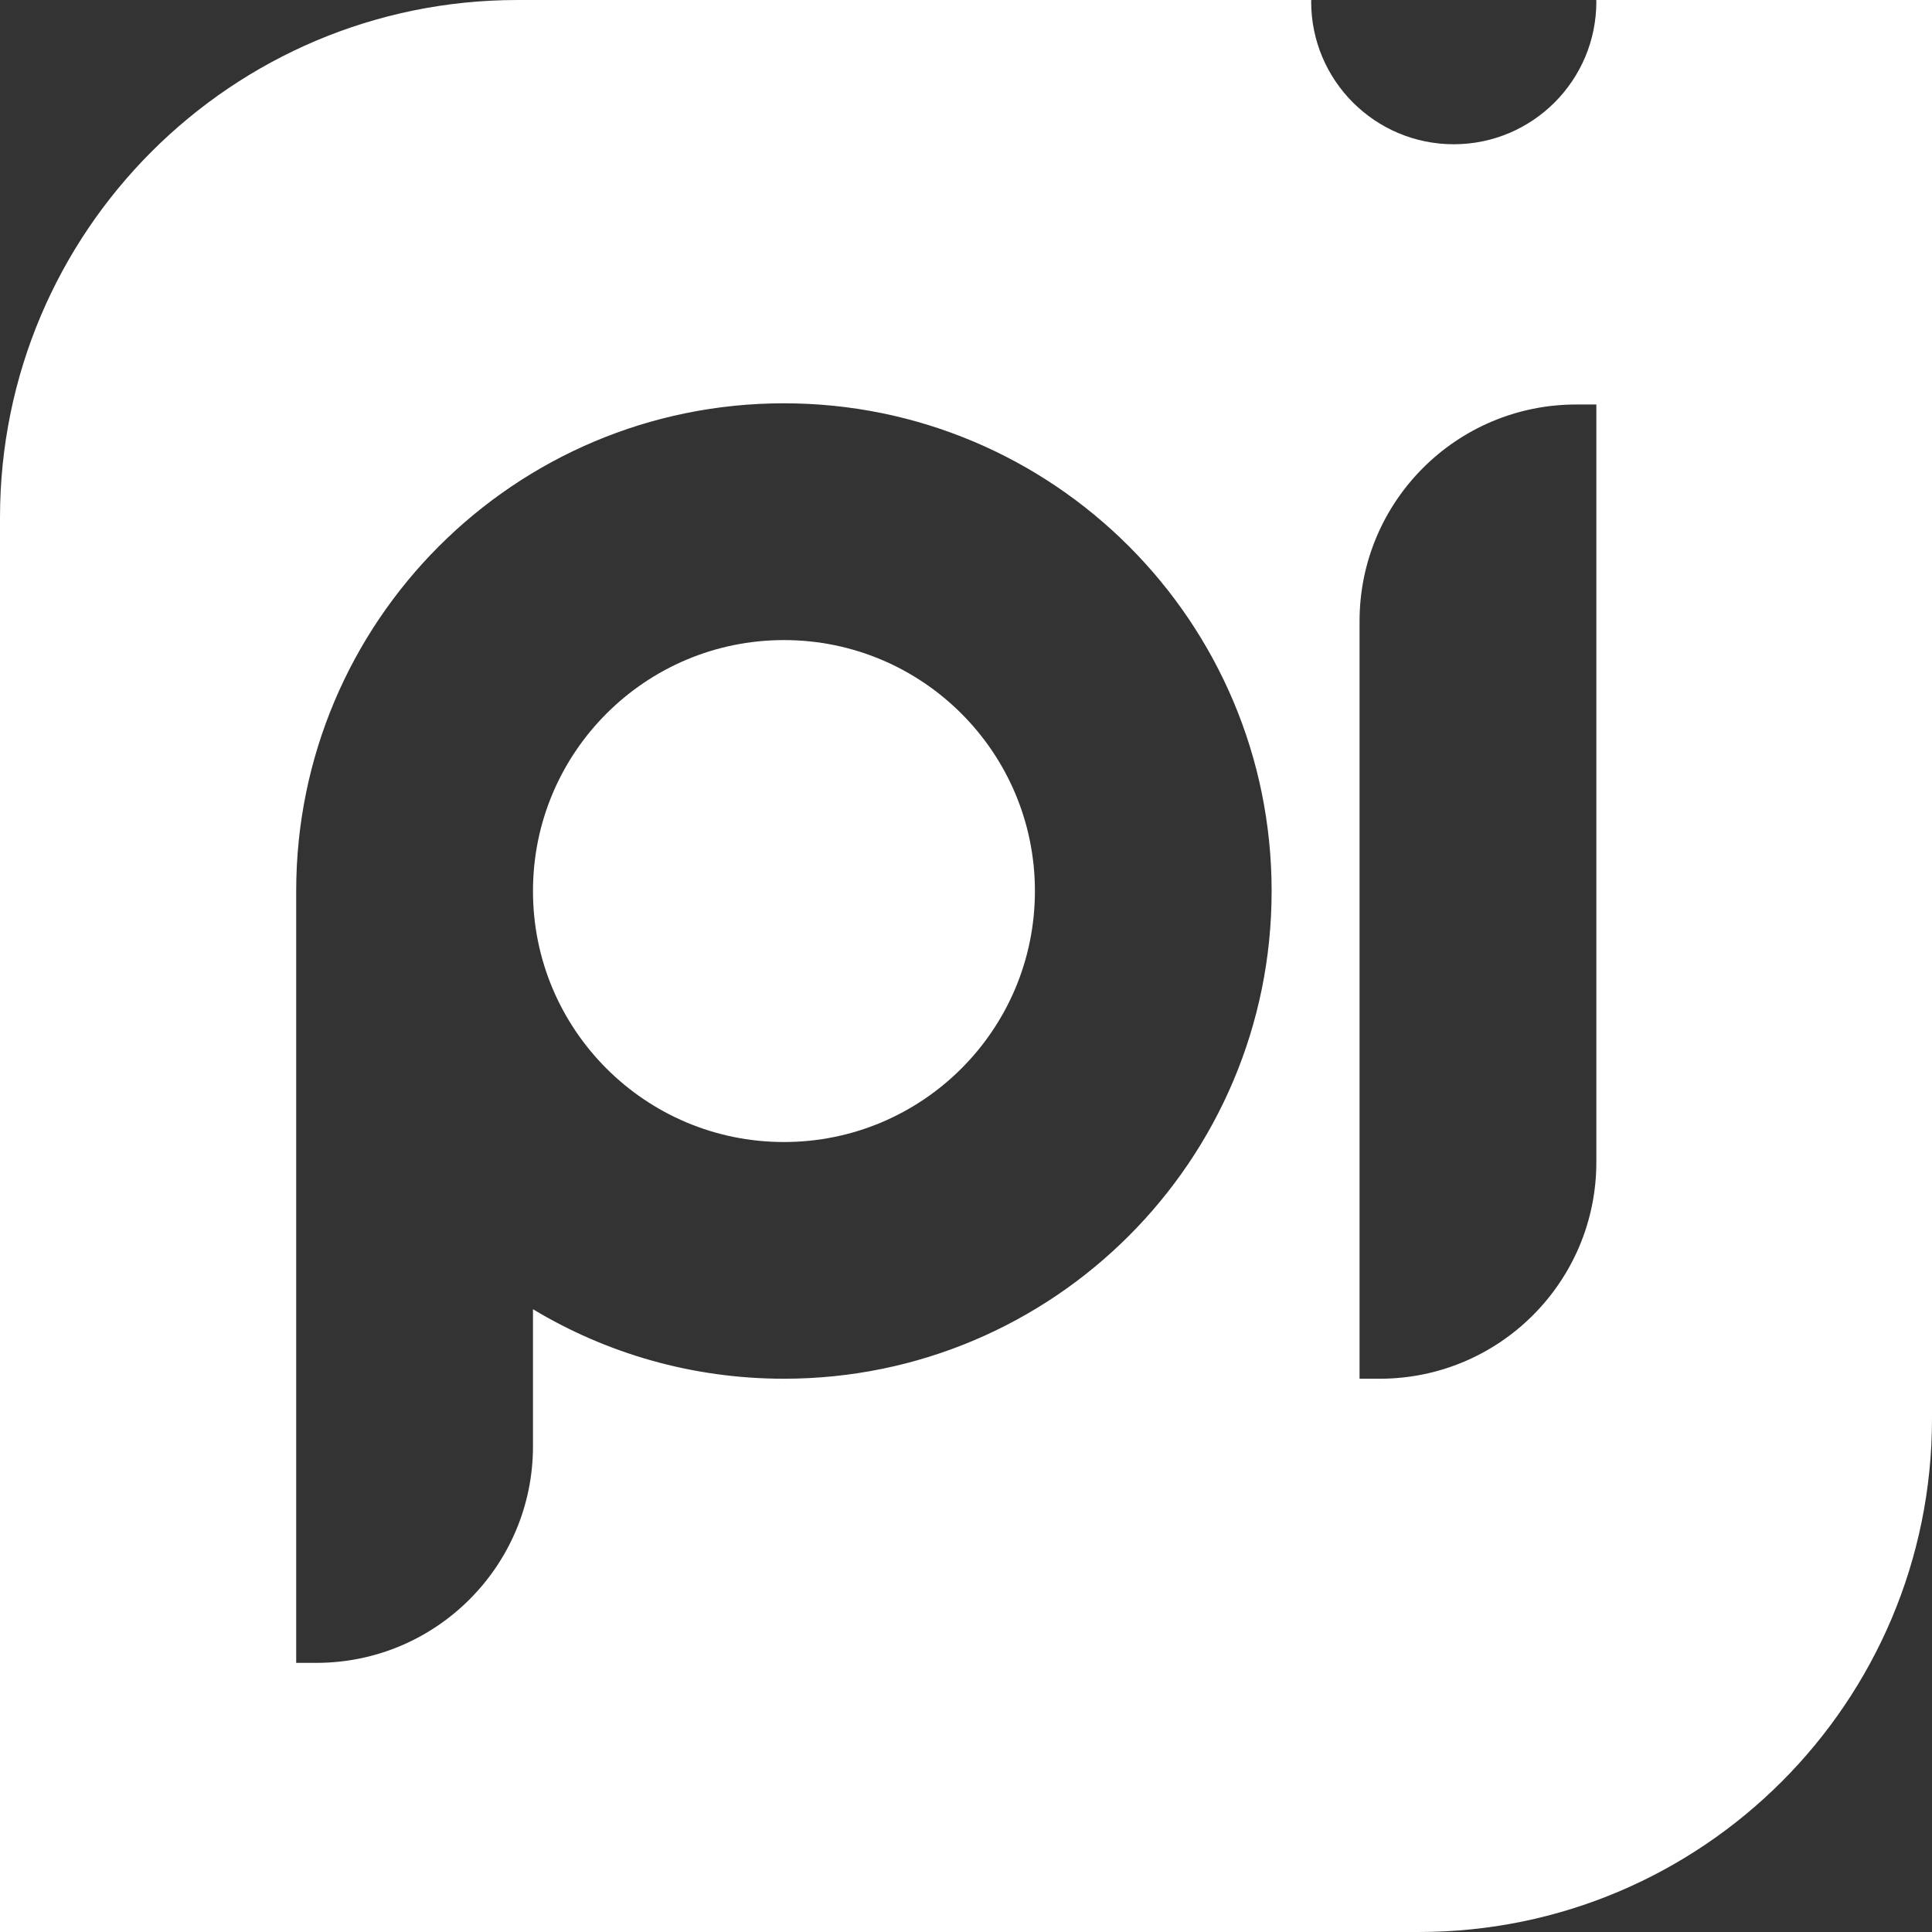
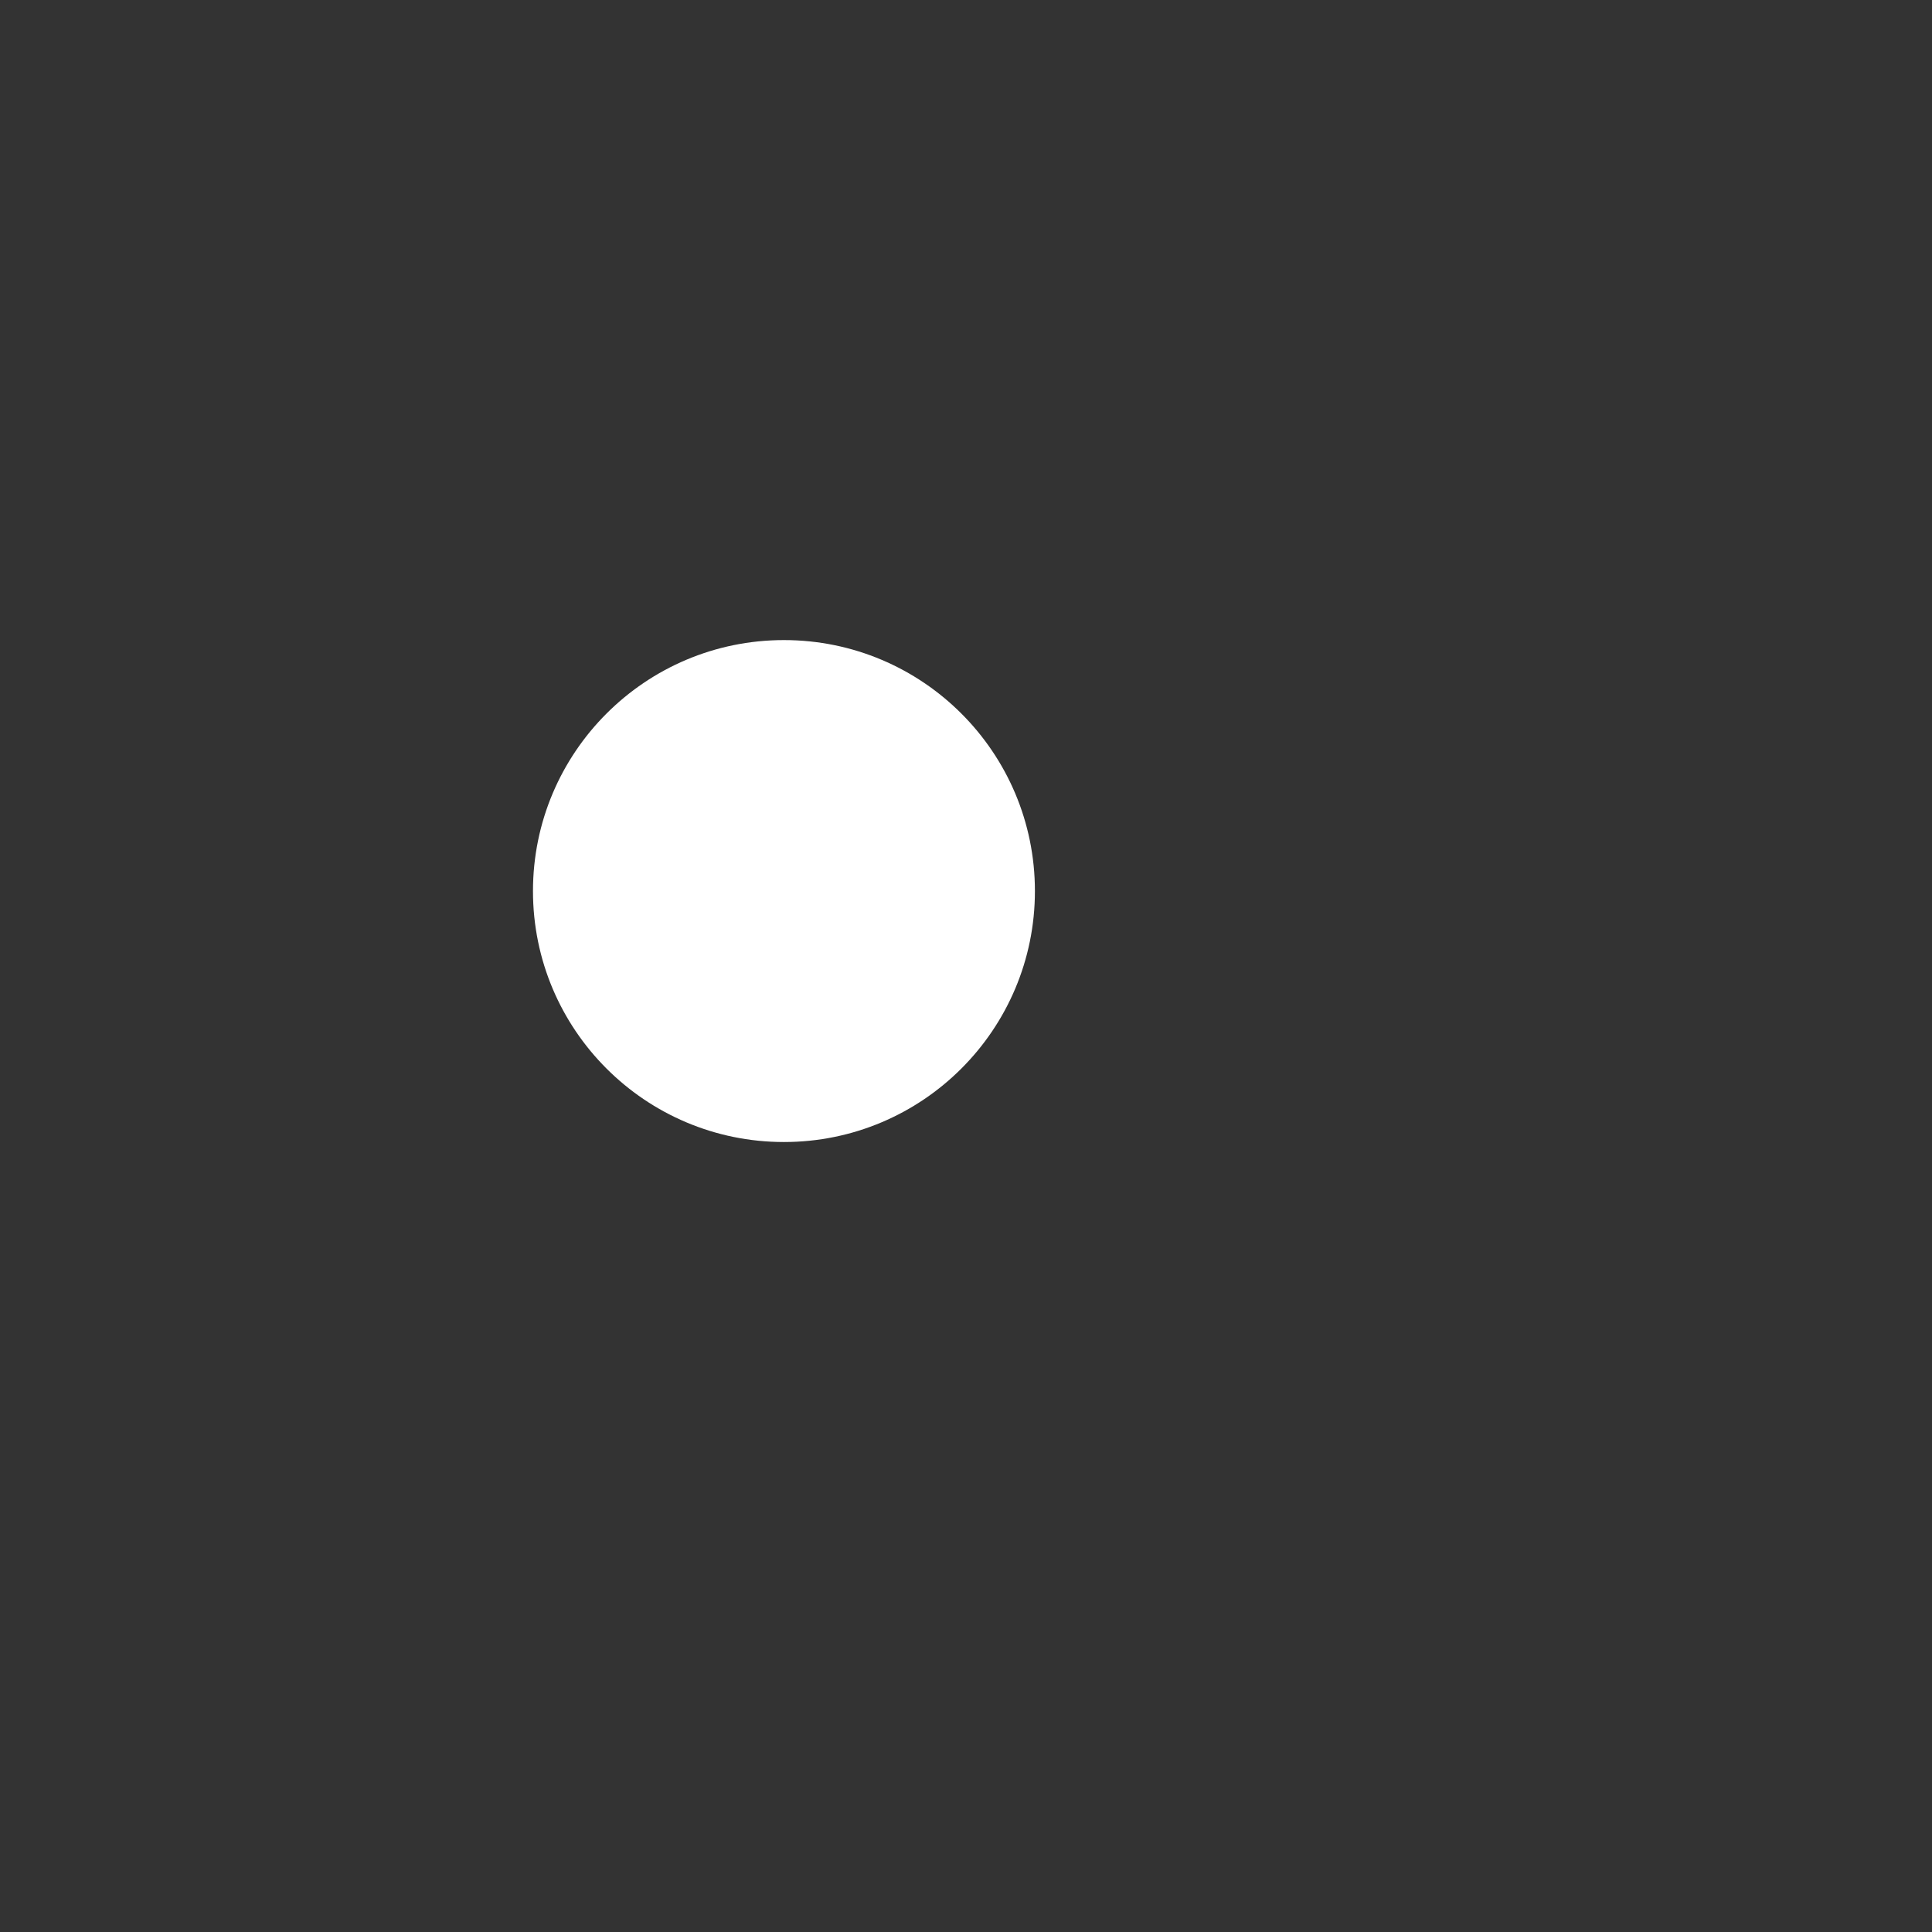
<svg xmlns="http://www.w3.org/2000/svg" enable-background="new 0 0 499.84 499.84" viewBox="0 0 499.84 499.84">
  <rect x="0" y="0" width="499.84" height="499.84" fill="#333333" stroke="none" />
  <g fill="#fff">
    <path d="m202.82 165.6c-35.86 0-64.93 29.07-64.93 64.93v.01c0 35.86 29.07 64.92 64.93 64.92s64.93-29.07 64.93-64.93-29.07-64.93-64.93-64.93z" />
-     <path d="m412.98 0c0 .14.02.28.02.43 0 20.37-16.52 36.89-36.89 36.89s-36.89-16.52-36.89-36.89c0-.14.02-.28.02-.43h-205.33c-73.96 0-133.91 59.95-133.91 133.91v365.93h367.05c73.34 0 132.79-59.45 132.79-132.79v-367.05zm-210.16 356.7c-23.75 0-45.96-6.57-64.93-17.98v35.44c0 30.95-25.09 56.05-56.05 56.05h-5.21v-199.69c0-69.69 56.49-126.18 126.18-126.18s126.18 56.49 126.18 126.18c.02 69.69-56.48 126.18-126.17 126.18zm210.18-168.56v42.38 70.13c0 30.95-25.09 56.05-56.05 56.05h-5.21v-126.18-42.38-27.44c0-30.95 25.09-56.05 56.05-56.05h5.21z" />
  </g>
</svg>